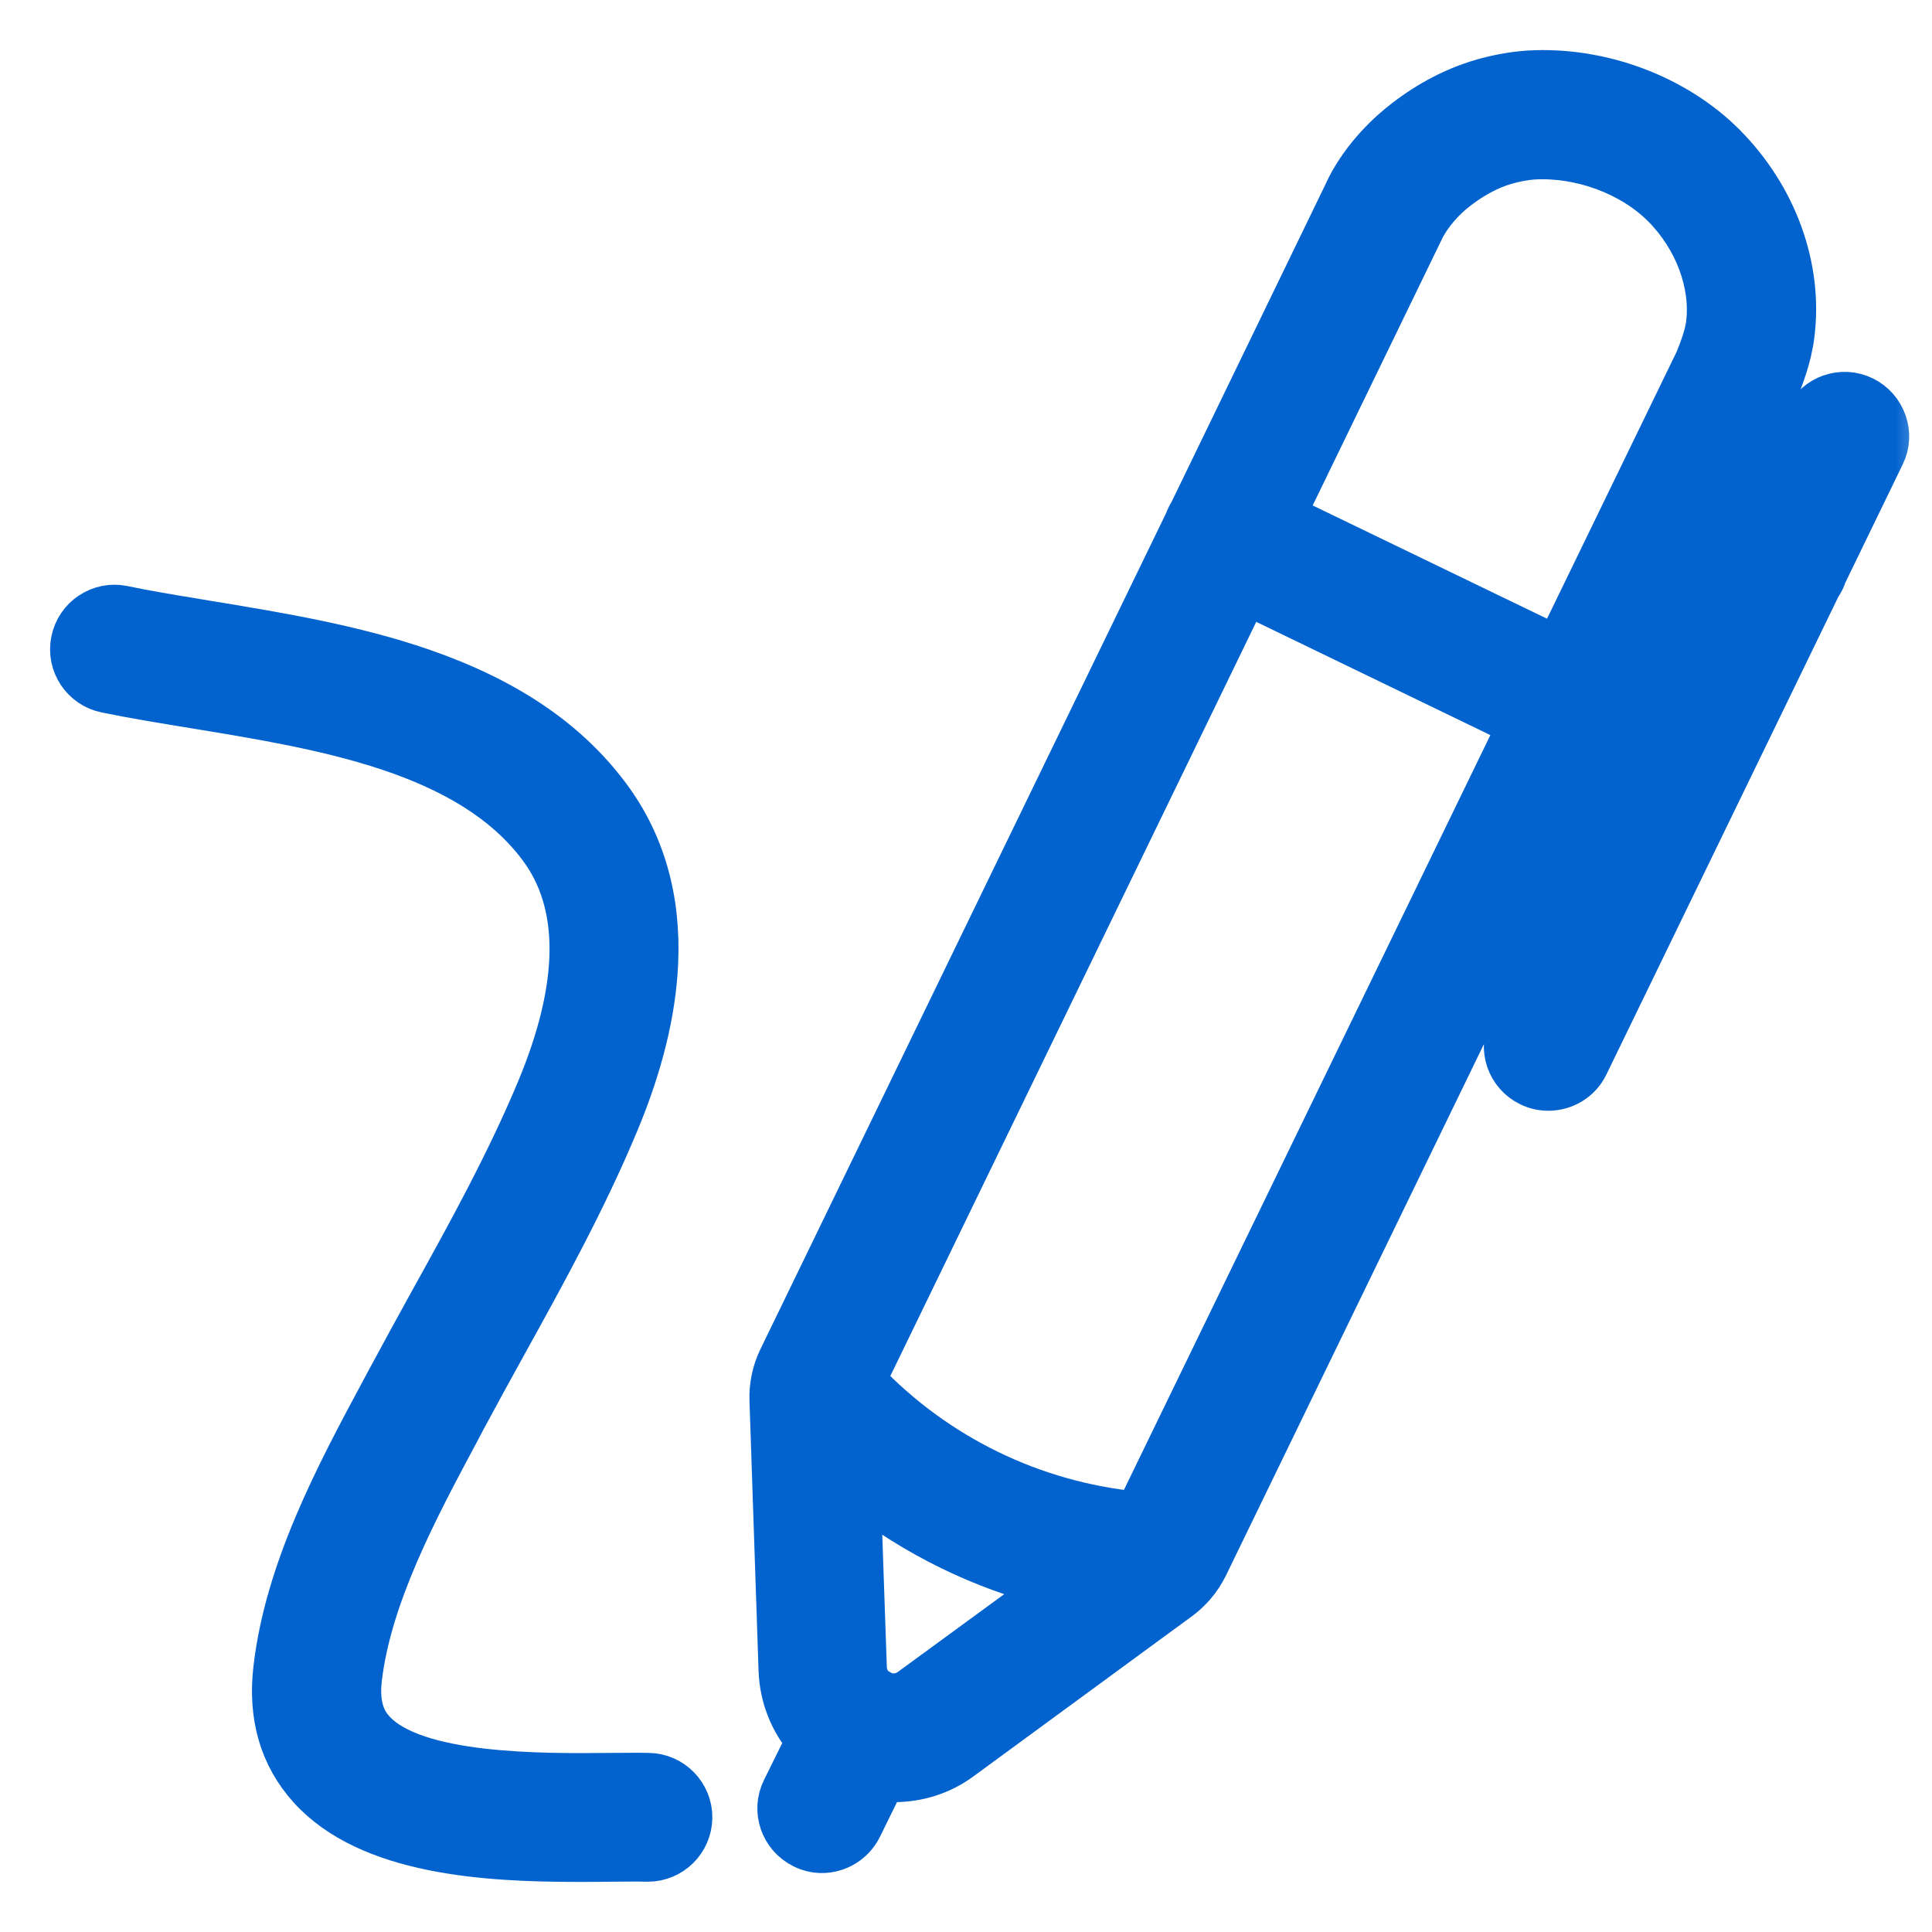
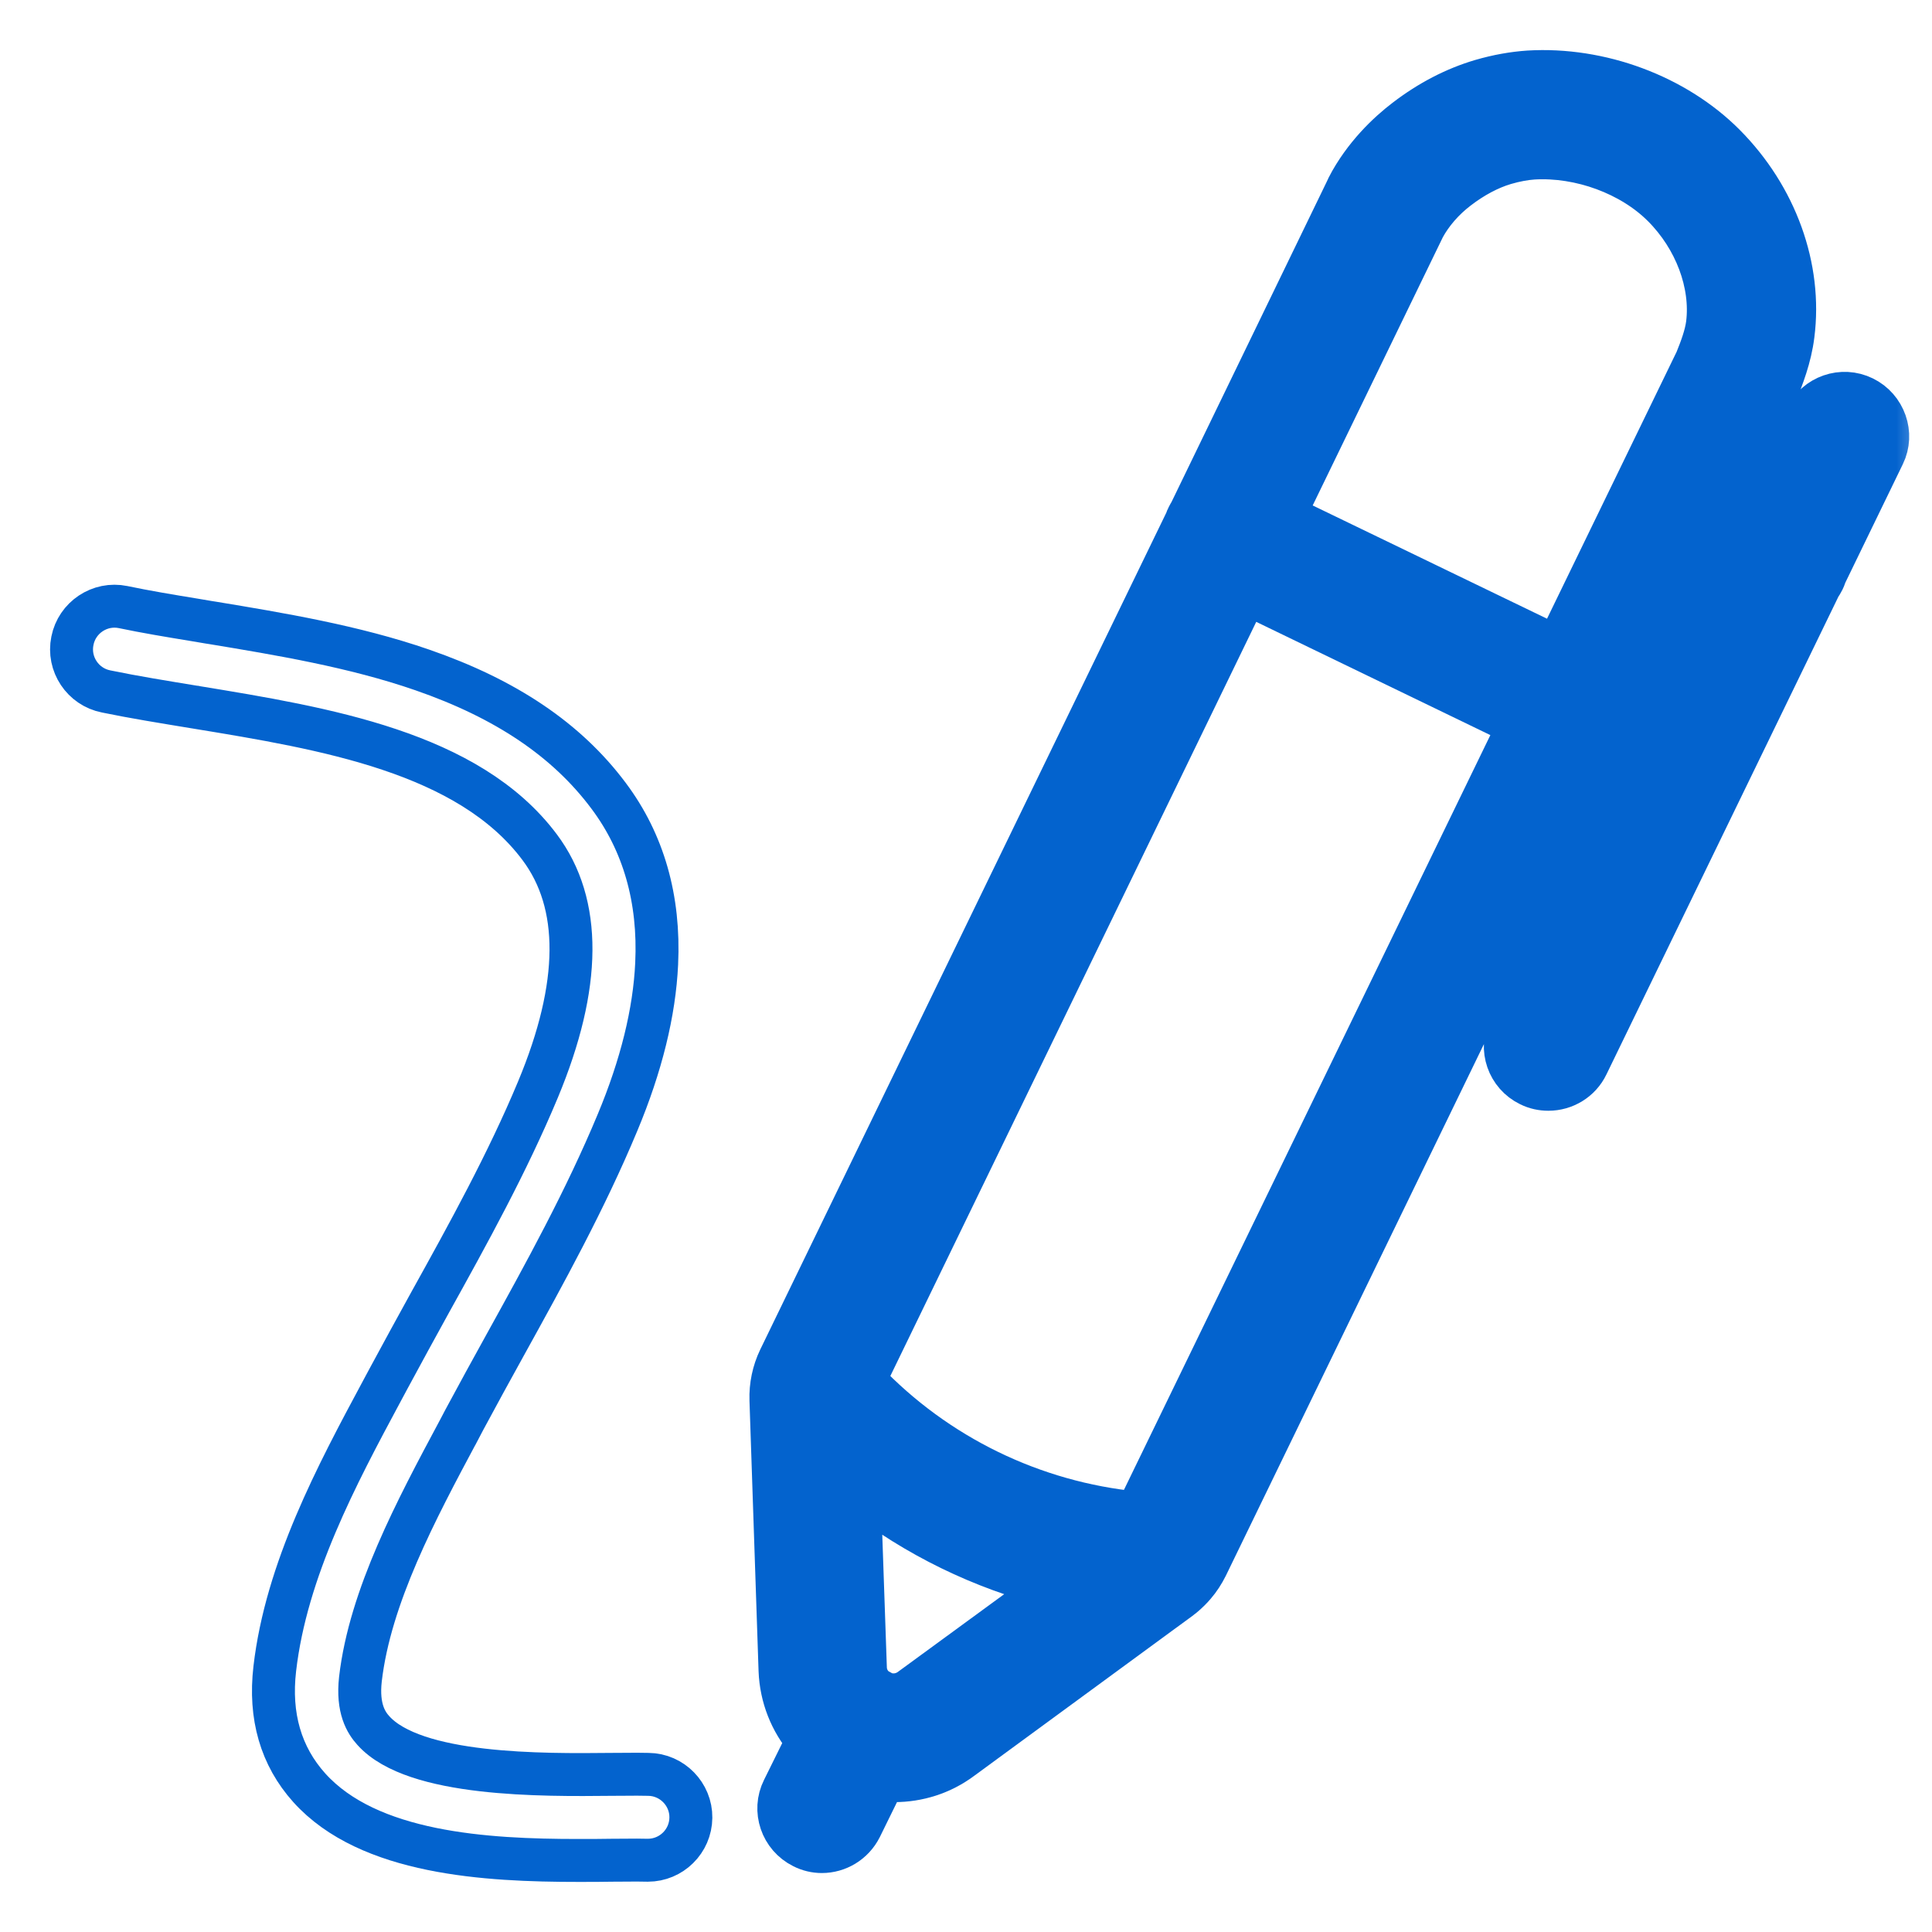
<svg xmlns="http://www.w3.org/2000/svg" width="30" height="30" viewBox="0 0 27 27" fill="none">
  <mask id="path-1-outside-1_954_28516" maskUnits="userSpaceOnUse" x="0" y="0" width="27" height="27" fill="black">
    <rect fill="white" width="27" height="27" />
    <path fill-rule="evenodd" clip-rule="evenodd" d="M25.238 5.837C25.384 5.536 25.744 5.412 26.042 5.558C26.339 5.703 26.466 6.064 26.322 6.357L25.511 8.028C25.508 8.036 25.505 8.044 25.503 8.051C25.496 8.071 25.489 8.089 25.479 8.109C25.465 8.138 25.447 8.166 25.43 8.191L22.181 14.883C22.078 15.099 21.862 15.223 21.639 15.223C21.551 15.223 21.462 15.205 21.377 15.163C21.076 15.018 20.952 14.657 21.098 14.36L24.124 8.127L23.653 7.9L16.861 21.891C16.815 21.983 16.758 22.072 16.691 22.149C16.686 22.155 16.681 22.16 16.677 22.165C16.672 22.171 16.668 22.176 16.663 22.181C16.61 22.238 16.55 22.294 16.486 22.341L13.435 24.577C13.159 24.783 12.83 24.885 12.497 24.885C12.451 24.885 12.408 24.882 12.361 24.879L12.352 24.878L12.027 25.54C11.92 25.752 11.708 25.876 11.485 25.876C11.396 25.876 11.304 25.855 11.22 25.812C10.922 25.664 10.798 25.303 10.947 25.006L11.283 24.326C11.053 24.057 10.915 23.714 10.901 23.346L10.774 19.569V19.566C10.767 19.368 10.809 19.169 10.894 18.992L16.578 7.278C16.585 7.256 16.592 7.235 16.603 7.217C16.613 7.196 16.624 7.179 16.635 7.161L18.829 2.634C18.829 2.634 18.832 2.631 18.832 2.627C18.832 2.625 18.833 2.623 18.834 2.622C18.835 2.62 18.836 2.618 18.836 2.616C19.066 2.174 19.402 1.859 19.643 1.675C19.979 1.417 20.337 1.233 20.701 1.126C20.931 1.059 21.154 1.02 21.363 1.006C22.361 0.946 23.412 1.335 24.099 2.025C24.821 2.751 25.178 3.742 25.058 4.68C25.019 4.995 24.909 5.274 24.814 5.512C24.812 5.515 24.81 5.52 24.808 5.524C24.806 5.529 24.805 5.533 24.803 5.536C24.803 5.538 24.802 5.54 24.801 5.542C24.8 5.543 24.799 5.545 24.799 5.547L24.18 6.821L24.651 7.048L25.238 5.837ZM12.349 23.661C12.473 23.707 12.611 23.689 12.72 23.611L14.699 22.164C13.722 21.916 12.805 21.47 12.009 20.851L12.094 23.31C12.097 23.434 12.161 23.547 12.264 23.618C12.269 23.62 12.273 23.622 12.277 23.623C12.282 23.625 12.287 23.627 12.292 23.629C12.313 23.64 12.331 23.65 12.349 23.661ZM12.08 19.29C13.085 20.345 14.437 21.003 15.884 21.144L21.229 10.134L17.417 8.29L12.08 19.29ZM23.706 5.037C23.773 4.871 23.84 4.694 23.862 4.528C23.932 3.965 23.695 3.331 23.242 2.878C22.796 2.432 22.085 2.171 21.43 2.209C21.313 2.217 21.175 2.241 21.03 2.284C20.814 2.348 20.588 2.468 20.375 2.631C20.17 2.786 20.004 2.981 19.898 3.176L17.944 7.203L21.759 9.047L23.706 5.037Z" />
    <path d="M8.733 24.796C8.849 24.795 8.96 24.794 9.061 24.797C9.393 24.8 9.659 25.076 9.655 25.402C9.652 25.731 9.383 25.997 9.054 25.997H9.047C8.954 25.994 8.85 25.995 8.739 25.996C8.681 25.996 8.62 25.997 8.558 25.997C8.406 26 8.243 26 8.077 26C6.799 26 5.153 25.908 4.322 24.984C3.925 24.542 3.763 23.983 3.84 23.321C4 21.937 4.707 20.613 5.334 19.445L5.429 19.268C5.621 18.911 5.819 18.55 6.01 18.203C6.544 17.241 7.093 16.246 7.518 15.227C8.126 13.768 8.133 12.629 7.542 11.84C6.548 10.51 4.531 10.179 2.748 9.886L2.729 9.882L2.717 9.881C2.286 9.81 1.876 9.744 1.483 9.663C1.158 9.599 0.945 9.281 1.012 8.955C1.076 8.63 1.395 8.417 1.72 8.484C2.034 8.55 2.371 8.606 2.725 8.664C2.789 8.675 2.854 8.686 2.92 8.697L2.972 8.705C3.901 8.859 4.948 9.032 5.9 9.362C7.068 9.766 7.921 10.339 8.505 11.121C8.993 11.772 9.22 12.562 9.177 13.468C9.146 14.144 8.962 14.894 8.629 15.69C8.179 16.77 7.613 17.796 7.065 18.787C6.873 19.134 6.679 19.488 6.491 19.838L6.396 20.019L6.395 20.02C5.822 21.092 5.171 22.309 5.037 23.466C4.991 23.877 5.118 24.075 5.217 24.184C5.79 24.825 7.585 24.807 8.547 24.797C8.61 24.797 8.672 24.796 8.733 24.796Z" />
  </mask>
  <path fill-rule="evenodd" clip-rule="evenodd" d="M25.238 5.837C25.384 5.536 25.744 5.412 26.042 5.558C26.339 5.703 26.466 6.064 26.322 6.357L25.511 8.028C25.508 8.036 25.505 8.044 25.503 8.051C25.496 8.071 25.489 8.089 25.479 8.109C25.465 8.138 25.447 8.166 25.43 8.191L22.181 14.883C22.078 15.099 21.862 15.223 21.639 15.223C21.551 15.223 21.462 15.205 21.377 15.163C21.076 15.018 20.952 14.657 21.098 14.36L24.124 8.127L23.653 7.9L16.861 21.891C16.815 21.983 16.758 22.072 16.691 22.149C16.686 22.155 16.681 22.16 16.677 22.165C16.672 22.171 16.668 22.176 16.663 22.181C16.61 22.238 16.55 22.294 16.486 22.341L13.435 24.577C13.159 24.783 12.83 24.885 12.497 24.885C12.451 24.885 12.408 24.882 12.361 24.879L12.352 24.878L12.027 25.54C11.92 25.752 11.708 25.876 11.485 25.876C11.396 25.876 11.304 25.855 11.22 25.812C10.922 25.664 10.798 25.303 10.947 25.006L11.283 24.326C11.053 24.057 10.915 23.714 10.901 23.346L10.774 19.569V19.566C10.767 19.368 10.809 19.169 10.894 18.992L16.578 7.278C16.585 7.256 16.592 7.235 16.603 7.217C16.613 7.196 16.624 7.179 16.635 7.161L18.829 2.634C18.829 2.634 18.832 2.631 18.832 2.627C18.832 2.625 18.833 2.623 18.834 2.622C18.835 2.62 18.836 2.618 18.836 2.616C19.066 2.174 19.402 1.859 19.643 1.675C19.979 1.417 20.337 1.233 20.701 1.126C20.931 1.059 21.154 1.02 21.363 1.006C22.361 0.946 23.412 1.335 24.099 2.025C24.821 2.751 25.178 3.742 25.058 4.68C25.019 4.995 24.909 5.274 24.814 5.512C24.812 5.515 24.81 5.52 24.808 5.524C24.806 5.529 24.805 5.533 24.803 5.536C24.803 5.538 24.802 5.54 24.801 5.542C24.8 5.543 24.799 5.545 24.799 5.547L24.18 6.821L24.651 7.048L25.238 5.837ZM12.349 23.661C12.473 23.707 12.611 23.689 12.72 23.611L14.699 22.164C13.722 21.916 12.805 21.47 12.009 20.851L12.094 23.31C12.097 23.434 12.161 23.547 12.264 23.618C12.269 23.62 12.273 23.622 12.277 23.623C12.282 23.625 12.287 23.627 12.292 23.629C12.313 23.64 12.331 23.65 12.349 23.661ZM12.08 19.29C13.085 20.345 14.437 21.003 15.884 21.144L21.229 10.134L17.417 8.29L12.08 19.29ZM23.706 5.037C23.773 4.871 23.84 4.694 23.862 4.528C23.932 3.965 23.695 3.331 23.242 2.878C22.796 2.432 22.085 2.171 21.43 2.209C21.313 2.217 21.175 2.241 21.03 2.284C20.814 2.348 20.588 2.468 20.375 2.631C20.17 2.786 20.004 2.981 19.898 3.176L17.944 7.203L21.759 9.047L23.706 5.037Z" fill="#0363CE" />
-   <path d="M8.733 24.796C8.849 24.795 8.96 24.794 9.061 24.797C9.393 24.8 9.659 25.076 9.655 25.402C9.652 25.731 9.383 25.997 9.054 25.997H9.047C8.954 25.994 8.85 25.995 8.739 25.996C8.681 25.996 8.62 25.997 8.558 25.997C8.406 26 8.243 26 8.077 26C6.799 26 5.153 25.908 4.322 24.984C3.925 24.542 3.763 23.983 3.84 23.321C4 21.937 4.707 20.613 5.334 19.445L5.429 19.268C5.621 18.911 5.819 18.55 6.01 18.203C6.544 17.241 7.093 16.246 7.518 15.227C8.126 13.768 8.133 12.629 7.542 11.84C6.548 10.51 4.531 10.179 2.748 9.886L2.729 9.882L2.717 9.881C2.286 9.81 1.876 9.744 1.483 9.663C1.158 9.599 0.945 9.281 1.012 8.955C1.076 8.63 1.395 8.417 1.72 8.484C2.034 8.55 2.371 8.606 2.725 8.664C2.789 8.675 2.854 8.686 2.92 8.697L2.972 8.705C3.901 8.859 4.948 9.032 5.9 9.362C7.068 9.766 7.921 10.339 8.505 11.121C8.993 11.772 9.22 12.562 9.177 13.468C9.146 14.144 8.962 14.894 8.629 15.69C8.179 16.77 7.613 17.796 7.065 18.787C6.873 19.134 6.679 19.488 6.491 19.838L6.396 20.019L6.395 20.02C5.822 21.092 5.171 22.309 5.037 23.466C4.991 23.877 5.118 24.075 5.217 24.184C5.79 24.825 7.585 24.807 8.547 24.797C8.61 24.797 8.672 24.796 8.733 24.796Z" fill="#0363CE" />
  <path fill-rule="evenodd" clip-rule="evenodd" d="M25.238 5.837C25.384 5.536 25.744 5.412 26.042 5.558C26.339 5.703 26.466 6.064 26.322 6.357L25.511 8.028C25.508 8.036 25.505 8.044 25.503 8.051C25.496 8.071 25.489 8.089 25.479 8.109C25.465 8.138 25.447 8.166 25.43 8.191L22.181 14.883C22.078 15.099 21.862 15.223 21.639 15.223C21.551 15.223 21.462 15.205 21.377 15.163C21.076 15.018 20.952 14.657 21.098 14.36L24.124 8.127L23.653 7.9L16.861 21.891C16.815 21.983 16.758 22.072 16.691 22.149C16.686 22.155 16.681 22.16 16.677 22.165C16.672 22.171 16.668 22.176 16.663 22.181C16.61 22.238 16.55 22.294 16.486 22.341L13.435 24.577C13.159 24.783 12.83 24.885 12.497 24.885C12.451 24.885 12.408 24.882 12.361 24.879L12.352 24.878L12.027 25.54C11.92 25.752 11.708 25.876 11.485 25.876C11.396 25.876 11.304 25.855 11.22 25.812C10.922 25.664 10.798 25.303 10.947 25.006L11.283 24.326C11.053 24.057 10.915 23.714 10.901 23.346L10.774 19.569V19.566C10.767 19.368 10.809 19.169 10.894 18.992L16.578 7.278C16.585 7.256 16.592 7.235 16.603 7.217C16.613 7.196 16.624 7.179 16.635 7.161L18.829 2.634C18.829 2.634 18.832 2.631 18.832 2.627C18.832 2.625 18.833 2.623 18.834 2.622C18.835 2.62 18.836 2.618 18.836 2.616C19.066 2.174 19.402 1.859 19.643 1.675C19.979 1.417 20.337 1.233 20.701 1.126C20.931 1.059 21.154 1.02 21.363 1.006C22.361 0.946 23.412 1.335 24.099 2.025C24.821 2.751 25.178 3.742 25.058 4.68C25.019 4.995 24.909 5.274 24.814 5.512C24.812 5.515 24.81 5.52 24.808 5.524C24.806 5.529 24.805 5.533 24.803 5.536C24.803 5.538 24.802 5.54 24.801 5.542C24.8 5.543 24.799 5.545 24.799 5.547L24.18 6.821L24.651 7.048L25.238 5.837ZM12.349 23.661C12.473 23.707 12.611 23.689 12.72 23.611L14.699 22.164C13.722 21.916 12.805 21.47 12.009 20.851L12.094 23.31C12.097 23.434 12.161 23.547 12.264 23.618C12.269 23.62 12.273 23.622 12.277 23.623C12.282 23.625 12.287 23.627 12.292 23.629C12.313 23.64 12.331 23.65 12.349 23.661ZM12.08 19.29C13.085 20.345 14.437 21.003 15.884 21.144L21.229 10.134L17.417 8.29L12.08 19.29ZM23.706 5.037C23.773 4.871 23.84 4.694 23.862 4.528C23.932 3.965 23.695 3.331 23.242 2.878C22.796 2.432 22.085 2.171 21.43 2.209C21.313 2.217 21.175 2.241 21.03 2.284C20.814 2.348 20.588 2.468 20.375 2.631C20.17 2.786 20.004 2.981 19.898 3.176L17.944 7.203L21.759 9.047L23.706 5.037Z" stroke="#0363CE" stroke-width="0.6" mask="url(#path-1-outside-1_954_28516)" />
  <path d="M8.733 24.796C8.849 24.795 8.96 24.794 9.061 24.797C9.393 24.8 9.659 25.076 9.655 25.402C9.652 25.731 9.383 25.997 9.054 25.997H9.047C8.954 25.994 8.85 25.995 8.739 25.996C8.681 25.996 8.62 25.997 8.558 25.997C8.406 26 8.243 26 8.077 26C6.799 26 5.153 25.908 4.322 24.984C3.925 24.542 3.763 23.983 3.84 23.321C4 21.937 4.707 20.613 5.334 19.445L5.429 19.268C5.621 18.911 5.819 18.55 6.01 18.203C6.544 17.241 7.093 16.246 7.518 15.227C8.126 13.768 8.133 12.629 7.542 11.84C6.548 10.51 4.531 10.179 2.748 9.886L2.729 9.882L2.717 9.881C2.286 9.81 1.876 9.744 1.483 9.663C1.158 9.599 0.945 9.281 1.012 8.955C1.076 8.63 1.395 8.417 1.72 8.484C2.034 8.55 2.371 8.606 2.725 8.664C2.789 8.675 2.854 8.686 2.92 8.697L2.972 8.705C3.901 8.859 4.948 9.032 5.9 9.362C7.068 9.766 7.921 10.339 8.505 11.121C8.993 11.772 9.22 12.562 9.177 13.468C9.146 14.144 8.962 14.894 8.629 15.69C8.179 16.77 7.613 17.796 7.065 18.787C6.873 19.134 6.679 19.488 6.491 19.838L6.396 20.019L6.395 20.02C5.822 21.092 5.171 22.309 5.037 23.466C4.991 23.877 5.118 24.075 5.217 24.184C5.79 24.825 7.585 24.807 8.547 24.797C8.61 24.797 8.672 24.796 8.733 24.796Z" stroke="#0363CE" stroke-width="0.6" mask="url(#path-1-outside-1_954_28516)" />
</svg>